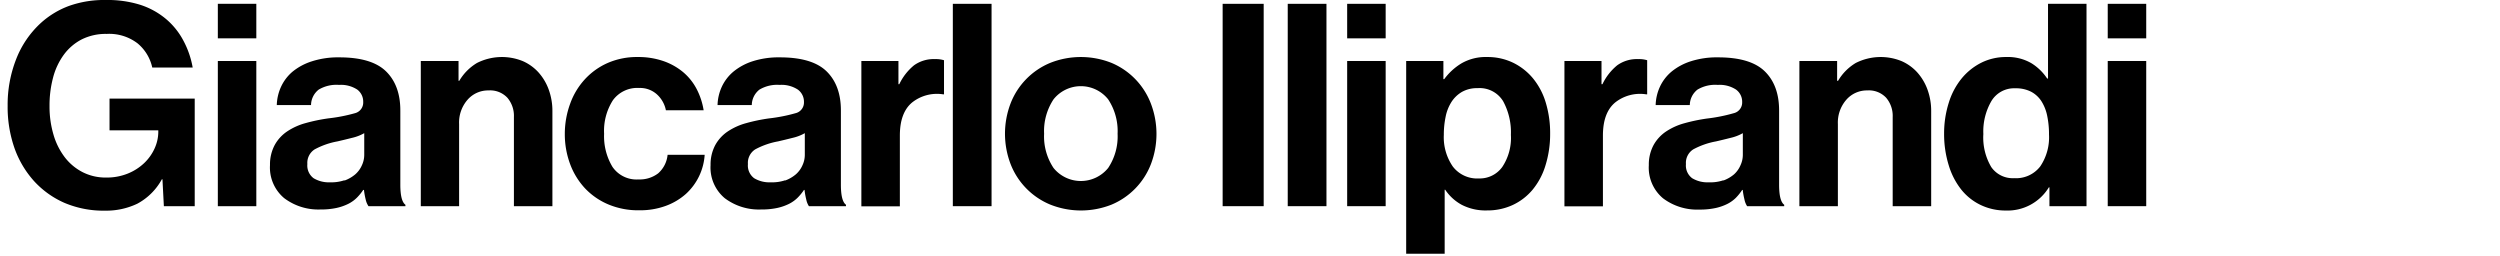
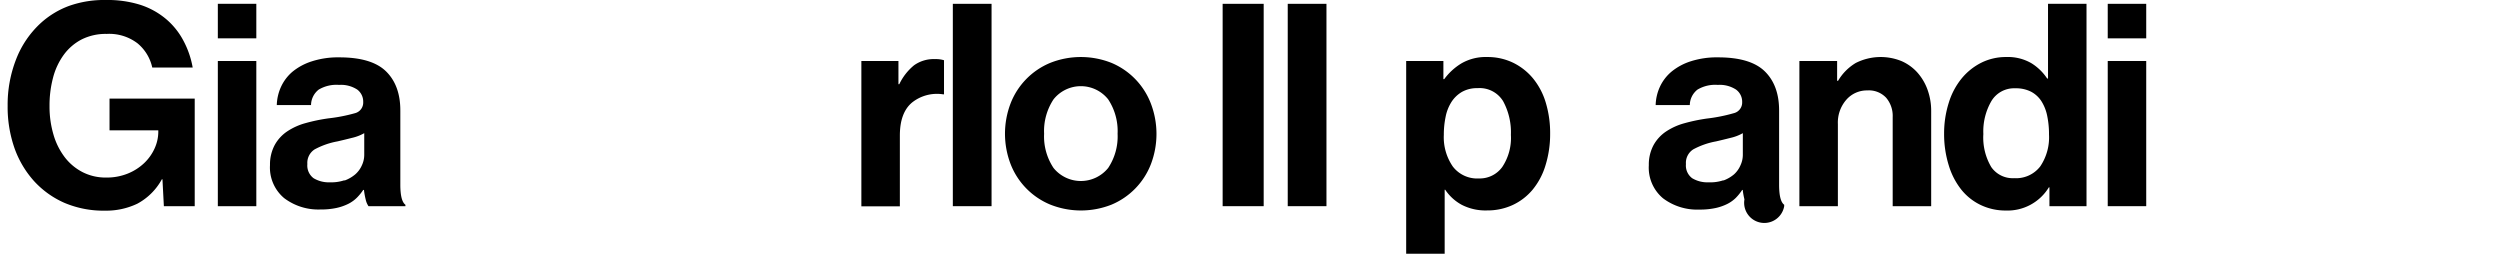
<svg xmlns="http://www.w3.org/2000/svg" id="Layer_1" data-name="Layer 1" viewBox="0 0 530 54.24">
  <title>giancarloiliprandi</title>
  <path d="M34.32,38a12.83,12.83,0,0,1-5.22,5.19,15.34,15.34,0,0,1-6.84,1.47A21.2,21.2,0,0,1,13.65,43,19.09,19.09,0,0,1,7.2,38.37a20.85,20.85,0,0,1-4.14-7,26.43,26.43,0,0,1-1.44-8.91,26.42,26.42,0,0,1,1.8-9.9A20.41,20.41,0,0,1,8.64,4.89,18.35,18.35,0,0,1,14.7,1.23,22.29,22.29,0,0,1,22.44,0a23.2,23.2,0,0,1,7.23,1,16.26,16.26,0,0,1,5.49,3,15.38,15.38,0,0,1,3.69,4.56,19.05,19.05,0,0,1,2,5.76H32.28a9.21,9.21,0,0,0-3.12-5.13,9.87,9.87,0,0,0-6.54-2,11.36,11.36,0,0,0-5.31,1.17,10.91,10.91,0,0,0-3.78,3.24,14.36,14.36,0,0,0-2.28,4.86,22.92,22.92,0,0,0-.75,6,21,21,0,0,0,.84,6.09,14.61,14.61,0,0,0,2.4,4.8,11.23,11.23,0,0,0,3.78,3.15,10.74,10.74,0,0,0,5,1.14,11.86,11.86,0,0,0,4.56-.84,11,11,0,0,0,3.48-2.22,9.92,9.92,0,0,0,2.22-3.12,8.58,8.58,0,0,0,.78-3.54V27.63H23.22V20.91H41.28v22.8H34.74L34.44,38H34.32Z" />
  <path d="M54.34,0.81V8.13H46.18V0.81h8.16Zm0,12.12V43.71H46.18V12.93h8.16Z" />
  <path d="M77.52,42.27a15.54,15.54,0,0,1-.36-2H77a10.84,10.84,0,0,1-1.35,1.65,7.14,7.14,0,0,1-1.8,1.29,10.66,10.66,0,0,1-2.49.87,15.44,15.44,0,0,1-3.42.33A12,12,0,0,1,60.24,42a8.46,8.46,0,0,1-3-7,8.72,8.72,0,0,1,1-4.26,8.28,8.28,0,0,1,2.64-2.88,13.35,13.35,0,0,1,3.93-1.77,36.73,36.73,0,0,1,4.83-1A34.75,34.75,0,0,0,75.24,24,2.32,2.32,0,0,0,77,21.63,3.19,3.19,0,0,0,75.75,19a6.31,6.31,0,0,0-3.87-1,7.31,7.31,0,0,0-4.32,1,4.23,4.23,0,0,0-1.62,3.27H58.68a9.89,9.89,0,0,1,.9-3.87A9.28,9.28,0,0,1,62,15.21,12.4,12.4,0,0,1,66.12,13a18.05,18.05,0,0,1,5.82-.84q6.9,0,9.93,3t3,8.37V39.15q0,3.48,1.08,4.26v0.3H78.12A4.09,4.09,0,0,1,77.52,42.27Zm-4.47-4a7.42,7.42,0,0,0,2.28-1.32A5.46,5.46,0,0,0,76.74,35a5.2,5.2,0,0,0,.48-2.19V28.23a9.47,9.47,0,0,1-2.61,1q-1.53.39-3.09,0.75a16.29,16.29,0,0,0-4.8,1.68,3.38,3.38,0,0,0-1.56,3.12,3.35,3.35,0,0,0,1.32,3,6.23,6.23,0,0,0,3.48.87A8.68,8.68,0,0,0,73,38.22Z" />
-   <path d="M97.37,17.13a10.77,10.77,0,0,1,3.75-3.78,11.72,11.72,0,0,1,9.72-.39,9.79,9.79,0,0,1,3.33,2.4A11.13,11.13,0,0,1,116.33,19a13.18,13.18,0,0,1,.78,4.62v20.1h-8.16V24.81a5.93,5.93,0,0,0-1.38-4.08,5,5,0,0,0-4-1.56,5.78,5.78,0,0,0-4.47,2,7.34,7.34,0,0,0-1.77,5.13V43.71H89.21V12.93h8v4.2h0.18Z" />
-   <path d="M129,43.35a14.59,14.59,0,0,1-5-3.45,15.38,15.38,0,0,1-3.15-5.16,18.1,18.1,0,0,1-1.11-6.39A18.56,18.56,0,0,1,120.87,22,15.23,15.23,0,0,1,124,16.8a14.51,14.51,0,0,1,4.83-3.45,15.43,15.43,0,0,1,6.36-1.26,16.28,16.28,0,0,1,5.4.84,13.38,13.38,0,0,1,4.17,2.31,11.81,11.81,0,0,1,2.88,3.54,14.79,14.79,0,0,1,1.53,4.59h-8A6.17,6.17,0,0,0,139.26,20a5.33,5.33,0,0,0-3.75-1.35,6.4,6.4,0,0,0-5.58,2.61,12.05,12.05,0,0,0-1.86,7.11,12.57,12.57,0,0,0,1.77,7,6.18,6.18,0,0,0,5.55,2.67,6.44,6.44,0,0,0,4.14-1.29,6,6,0,0,0,2-3.93h7.86a12.25,12.25,0,0,1-4,8.31,13.21,13.21,0,0,1-4.26,2.52,15.75,15.75,0,0,1-5.55.93A16.38,16.38,0,0,1,129,43.35Z" />
-   <path d="M170.92,42.27a15.54,15.54,0,0,1-.36-2h-0.12a10.84,10.84,0,0,1-1.35,1.65,7.14,7.14,0,0,1-1.8,1.29,10.66,10.66,0,0,1-2.49.87,15.44,15.44,0,0,1-3.42.33,12,12,0,0,1-7.74-2.4,8.46,8.46,0,0,1-3-7,8.72,8.72,0,0,1,1-4.26,8.28,8.28,0,0,1,2.64-2.88,13.35,13.35,0,0,1,3.93-1.77,36.73,36.73,0,0,1,4.83-1A34.75,34.75,0,0,0,168.64,24a2.32,2.32,0,0,0,1.8-2.34A3.19,3.19,0,0,0,169.15,19a6.31,6.31,0,0,0-3.87-1A7.31,7.31,0,0,0,161,19a4.23,4.23,0,0,0-1.62,3.27h-7.26a9.89,9.89,0,0,1,.9-3.87,9.28,9.28,0,0,1,2.46-3.21A12.4,12.4,0,0,1,159.52,13a18.05,18.05,0,0,1,5.82-.84q6.9,0,9.93,3t3,8.37V39.15q0,3.48,1.08,4.26v0.3h-7.86A4.09,4.09,0,0,1,170.92,42.27Zm-4.47-4a7.42,7.42,0,0,0,2.28-1.32A5.47,5.47,0,0,0,170.14,35a5.22,5.22,0,0,0,.48-2.19V28.23a9.47,9.47,0,0,1-2.61,1q-1.53.39-3.09,0.75a16.29,16.29,0,0,0-4.8,1.68,3.38,3.38,0,0,0-1.56,3.12,3.35,3.35,0,0,0,1.32,3,6.23,6.23,0,0,0,3.48.87A8.68,8.68,0,0,0,166.45,38.22Z" />
  <path d="M190.65,17.85a11.62,11.62,0,0,1,3.12-4,7.14,7.14,0,0,1,4.44-1.32,5.91,5.91,0,0,1,1.92.24V20h-0.18a8.47,8.47,0,0,0-6.6,1.74q-2.58,2.16-2.58,7v15h-8.16V12.93h7.86v4.92h0.18Z" />
  <path d="M210.21,0.81v42.9H202V0.81h8.16Z" />
  <path d="M222.6,43.35a15.26,15.26,0,0,1-8.37-8.61,18,18,0,0,1,0-12.78,15.26,15.26,0,0,1,8.37-8.61,17.6,17.6,0,0,1,13.08,0A15.26,15.26,0,0,1,244,22a18,18,0,0,1,0,12.78,15.26,15.26,0,0,1-8.37,8.61A17.59,17.59,0,0,1,222.6,43.35Zm12.33-7.74a12.05,12.05,0,0,0,2-7.26,12.19,12.19,0,0,0-2-7.29,7.4,7.4,0,0,0-11.58,0,12.19,12.19,0,0,0-2,7.29,12.05,12.05,0,0,0,2,7.26A7.45,7.45,0,0,0,234.93,35.61Z" />
  <path d="M267.9,0.81v42.9h-8.7V0.81h8.7Z" />
  <path d="M281.21,0.81v42.9H273V0.81h8.16Z" />
-   <path d="M293.76,0.81V8.13H285.6V0.81h8.16Zm0,12.12V43.71H285.6V12.93h8.16Z" />
  <path d="M306,12.93v3.84h0.18a12.61,12.61,0,0,1,3.69-3.36,10.23,10.23,0,0,1,5.37-1.32,12.42,12.42,0,0,1,5.52,1.2A12.68,12.68,0,0,1,325,16.62a14.76,14.76,0,0,1,2.7,5.13,22.2,22.2,0,0,1,.93,6.6,22.3,22.3,0,0,1-1,6.75,14.8,14.8,0,0,1-2.73,5.13,12.16,12.16,0,0,1-4.23,3.24,12.69,12.69,0,0,1-5.4,1.14,11,11,0,0,1-5.4-1.2,9.87,9.87,0,0,1-3.48-3.18h-0.12V53.79h-8.16V12.93H306ZM318.48,35.4a11.11,11.11,0,0,0,1.83-6.81,13.78,13.78,0,0,0-1.65-7.14,5.83,5.83,0,0,0-5.43-2.76,6.44,6.44,0,0,0-3.27.78,6.57,6.57,0,0,0-2.22,2.1,9.12,9.12,0,0,0-1.26,3.15,18.55,18.55,0,0,0-.39,3.87A10.93,10.93,0,0,0,308,35.31a6.5,6.5,0,0,0,5.55,2.52A5.87,5.87,0,0,0,318.48,35.4Z" />
-   <path d="M339.72,17.85a11.62,11.62,0,0,1,3.12-4,7.14,7.14,0,0,1,4.44-1.32,5.91,5.91,0,0,1,1.92.24V20H349a8.47,8.47,0,0,0-6.6,1.74q-2.58,2.16-2.58,7v15h-8.16V12.93h7.86v4.92h0.18Z" />
-   <path d="M369.82,42.27a15.54,15.54,0,0,1-.36-2h-0.12A10.84,10.84,0,0,1,368,41.94a7.14,7.14,0,0,1-1.8,1.29,10.66,10.66,0,0,1-2.49.87,15.44,15.44,0,0,1-3.42.33,12,12,0,0,1-7.74-2.4,8.46,8.46,0,0,1-3-7,8.72,8.72,0,0,1,1-4.26,8.28,8.28,0,0,1,2.64-2.88,13.35,13.35,0,0,1,3.93-1.77,36.73,36.73,0,0,1,4.83-1A34.75,34.75,0,0,0,367.54,24a2.32,2.32,0,0,0,1.8-2.34A3.19,3.19,0,0,0,368.05,19a6.31,6.31,0,0,0-3.87-1,7.31,7.31,0,0,0-4.32,1,4.23,4.23,0,0,0-1.62,3.27H351a9.89,9.89,0,0,1,.9-3.87,9.28,9.28,0,0,1,2.46-3.21A12.4,12.4,0,0,1,358.42,13a18.05,18.05,0,0,1,5.82-.84q6.9,0,9.93,3t3,8.37V39.15q0,3.48,1.08,4.26v0.3h-7.86A4.09,4.09,0,0,1,369.82,42.27Zm-4.47-4a7.42,7.42,0,0,0,2.28-1.32A5.47,5.47,0,0,0,369,35a5.22,5.22,0,0,0,.48-2.19V28.23a9.47,9.47,0,0,1-2.61,1q-1.53.39-3.09,0.75a16.29,16.29,0,0,0-4.8,1.68,3.38,3.38,0,0,0-1.56,3.12,3.35,3.35,0,0,0,1.32,3,6.23,6.23,0,0,0,3.48.87A8.68,8.68,0,0,0,365.35,38.22Z" />
+   <path d="M369.82,42.27a15.54,15.54,0,0,1-.36-2h-0.12A10.84,10.84,0,0,1,368,41.94a7.14,7.14,0,0,1-1.8,1.29,10.66,10.66,0,0,1-2.49.87,15.44,15.44,0,0,1-3.42.33,12,12,0,0,1-7.74-2.4,8.46,8.46,0,0,1-3-7,8.72,8.72,0,0,1,1-4.26,8.28,8.28,0,0,1,2.64-2.88,13.35,13.35,0,0,1,3.93-1.77,36.73,36.73,0,0,1,4.83-1A34.75,34.75,0,0,0,367.54,24a2.32,2.32,0,0,0,1.8-2.34A3.19,3.19,0,0,0,368.05,19a6.31,6.31,0,0,0-3.87-1,7.31,7.31,0,0,0-4.32,1,4.23,4.23,0,0,0-1.62,3.27H351a9.89,9.89,0,0,1,.9-3.87,9.28,9.28,0,0,1,2.46-3.21A12.4,12.4,0,0,1,358.42,13a18.05,18.05,0,0,1,5.82-.84q6.9,0,9.93,3t3,8.37V39.15q0,3.48,1.08,4.26v0.3A4.09,4.09,0,0,1,369.82,42.27Zm-4.47-4a7.42,7.42,0,0,0,2.28-1.32A5.47,5.47,0,0,0,369,35a5.22,5.22,0,0,0,.48-2.19V28.23a9.47,9.47,0,0,1-2.61,1q-1.53.39-3.09,0.75a16.29,16.29,0,0,0-4.8,1.68,3.38,3.38,0,0,0-1.56,3.12,3.35,3.35,0,0,0,1.32,3,6.23,6.23,0,0,0,3.48.87A8.68,8.68,0,0,0,365.35,38.22Z" />
  <path d="M389.67,17.13a10.77,10.77,0,0,1,3.75-3.78,11.72,11.72,0,0,1,9.72-.39,9.79,9.79,0,0,1,3.33,2.4A11.13,11.13,0,0,1,408.63,19a13.18,13.18,0,0,1,.78,4.62v20.1h-8.16V24.81a5.93,5.93,0,0,0-1.38-4.08,5,5,0,0,0-4-1.56,5.78,5.78,0,0,0-4.47,2,7.34,7.34,0,0,0-1.77,5.13V43.71h-8.16V12.93h8v4.2h0.18Z" />
  <path d="M419.93,43.47a11.75,11.75,0,0,1-4.11-3.24,15.41,15.41,0,0,1-2.67-5.13,22.3,22.3,0,0,1-1-6.75,21.57,21.57,0,0,1,1-6.6,15.15,15.15,0,0,1,2.73-5.13,12.85,12.85,0,0,1,4.17-3.33,11.64,11.64,0,0,1,5.28-1.2,9.87,9.87,0,0,1,5.34,1.32A10.86,10.86,0,0,1,434,16.65h0.18V0.81h8.16v42.9h-7.86v-4h-0.12a10.25,10.25,0,0,1-9.18,4.92A12.15,12.15,0,0,1,419.93,43.47Zm12.6-8.19a11,11,0,0,0,1.86-6.75,19.05,19.05,0,0,0-.39-4,9.15,9.15,0,0,0-1.23-3.09,5.87,5.87,0,0,0-2.19-2,7,7,0,0,0-3.33-.72,5.61,5.61,0,0,0-5.07,2.7,12.81,12.81,0,0,0-1.71,7,12.26,12.26,0,0,0,1.68,7A5.52,5.52,0,0,0,427,37.77,6.45,6.45,0,0,0,432.53,35.28Z" />
  <path d="M455,0.81V8.13h-8.16V0.81H455Zm0,12.12V43.71h-8.16V12.93H455Z" />
</svg>